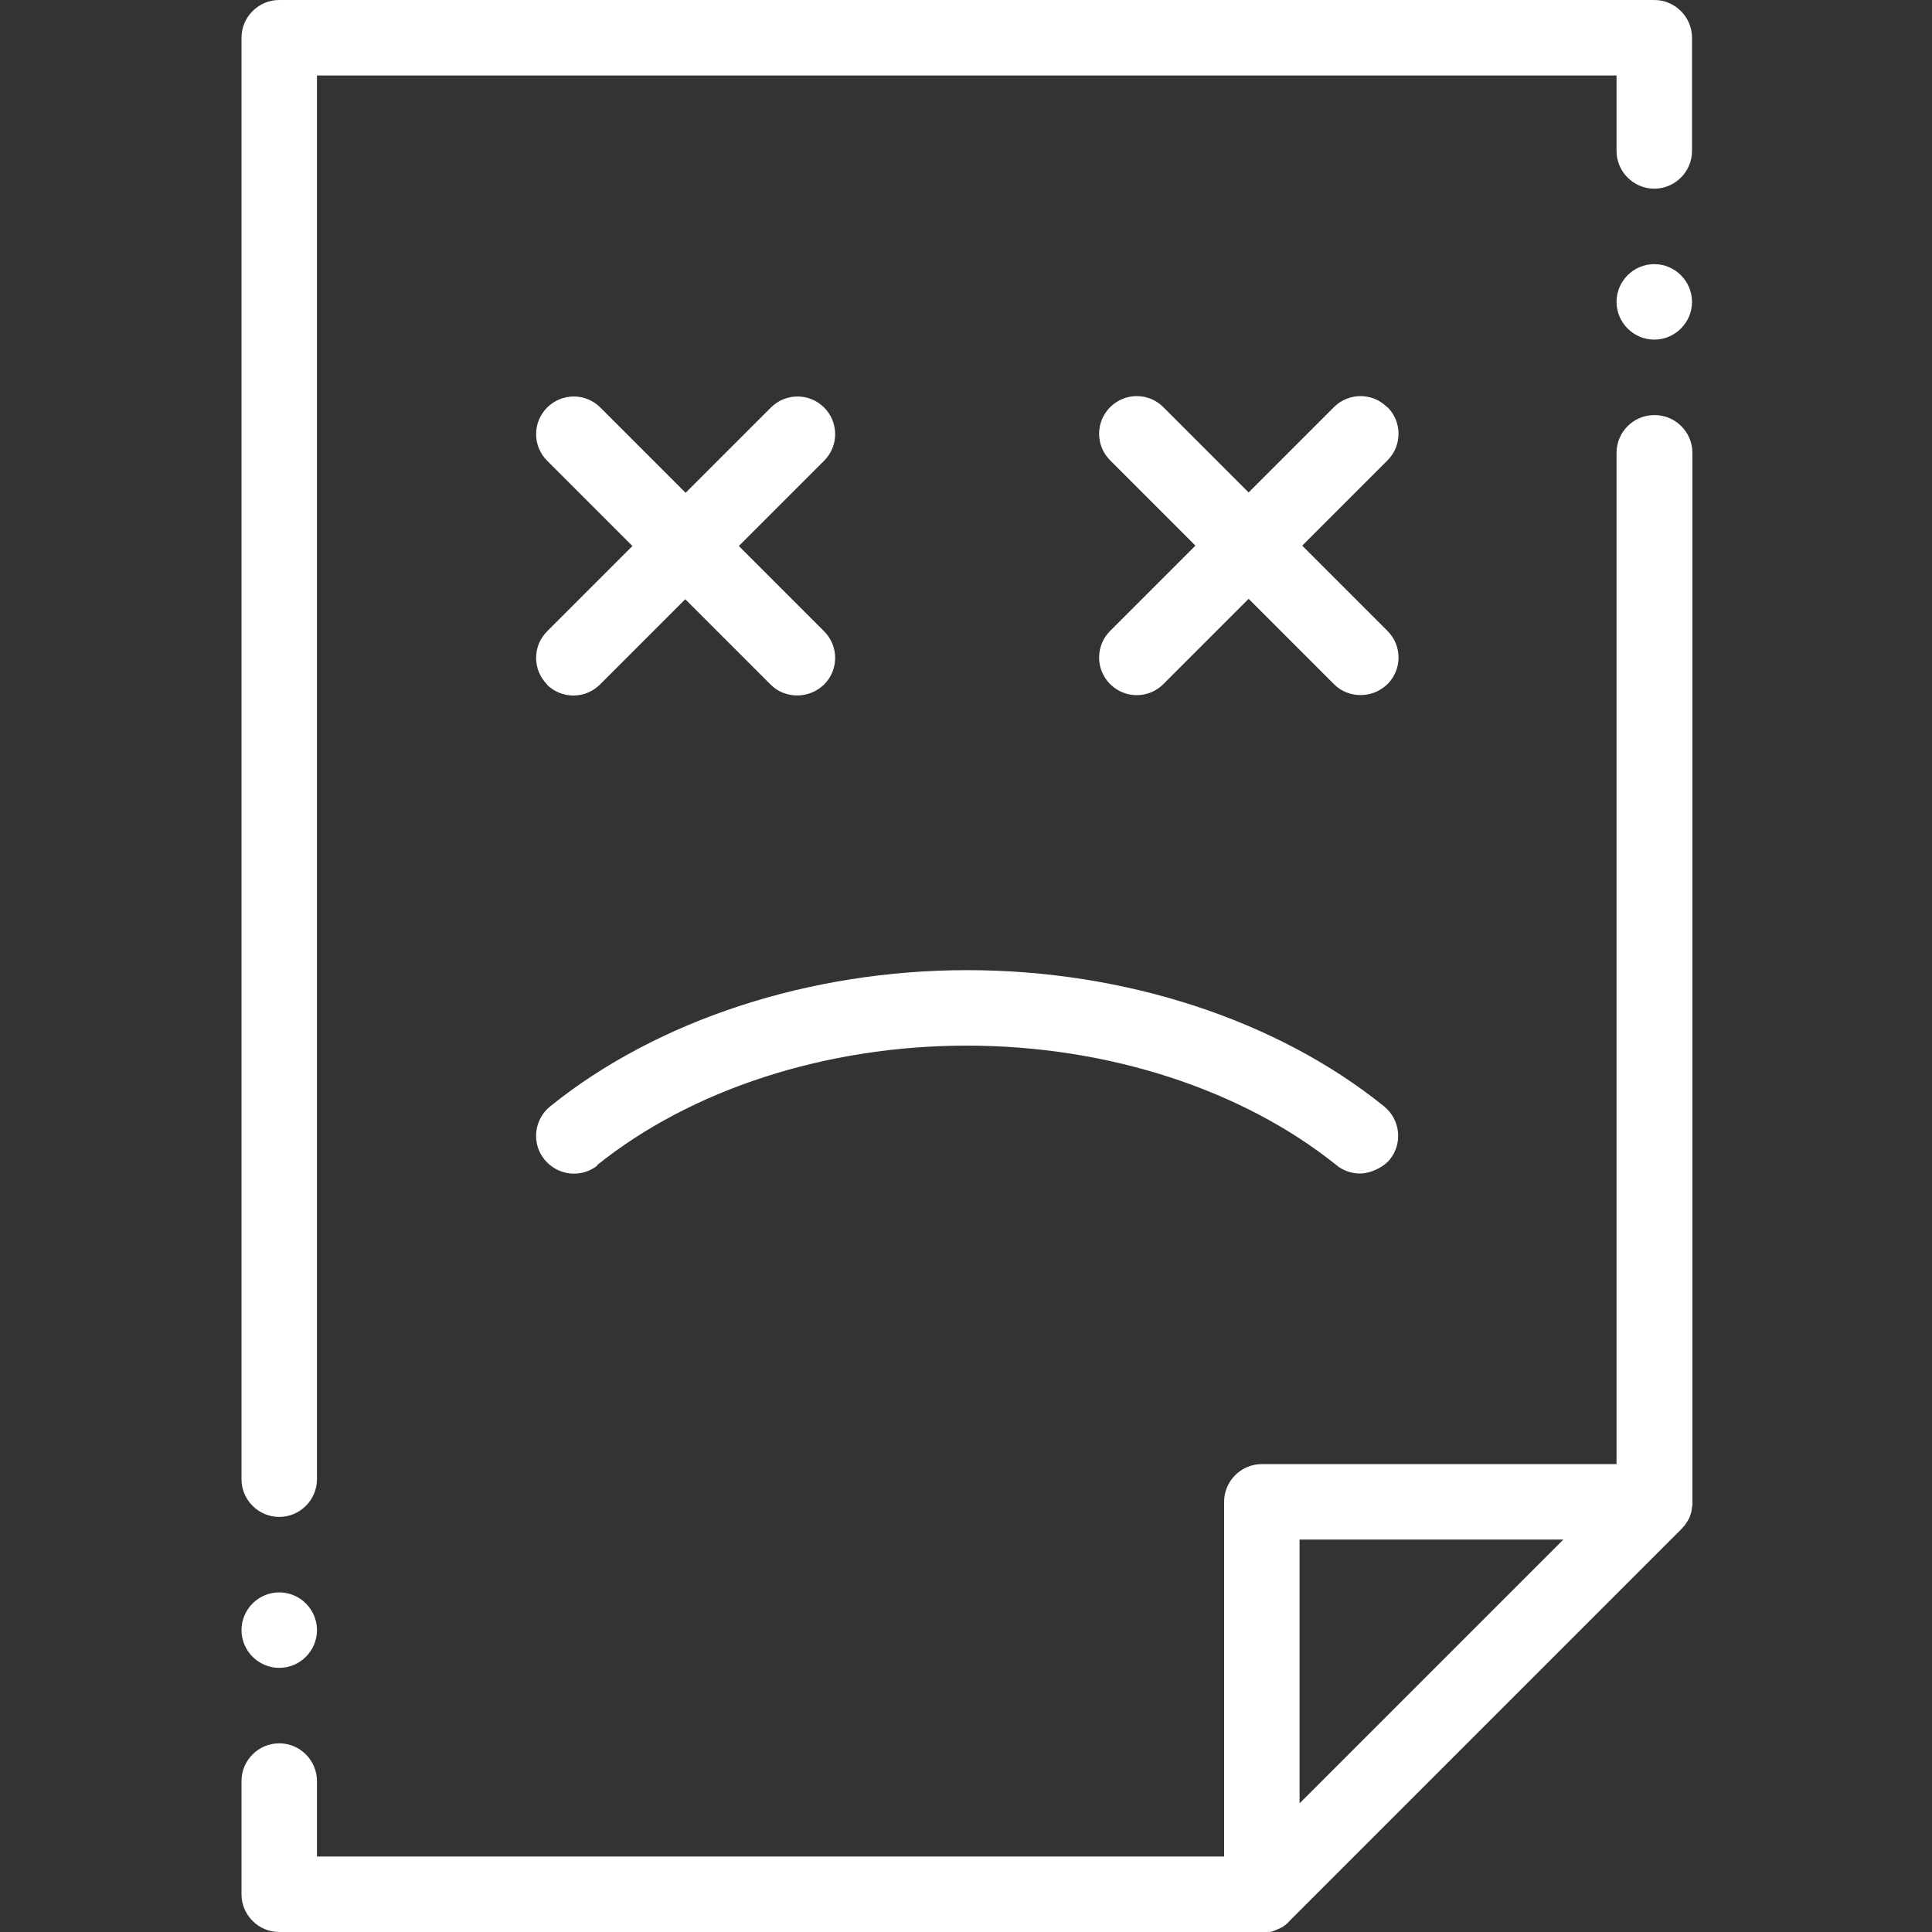
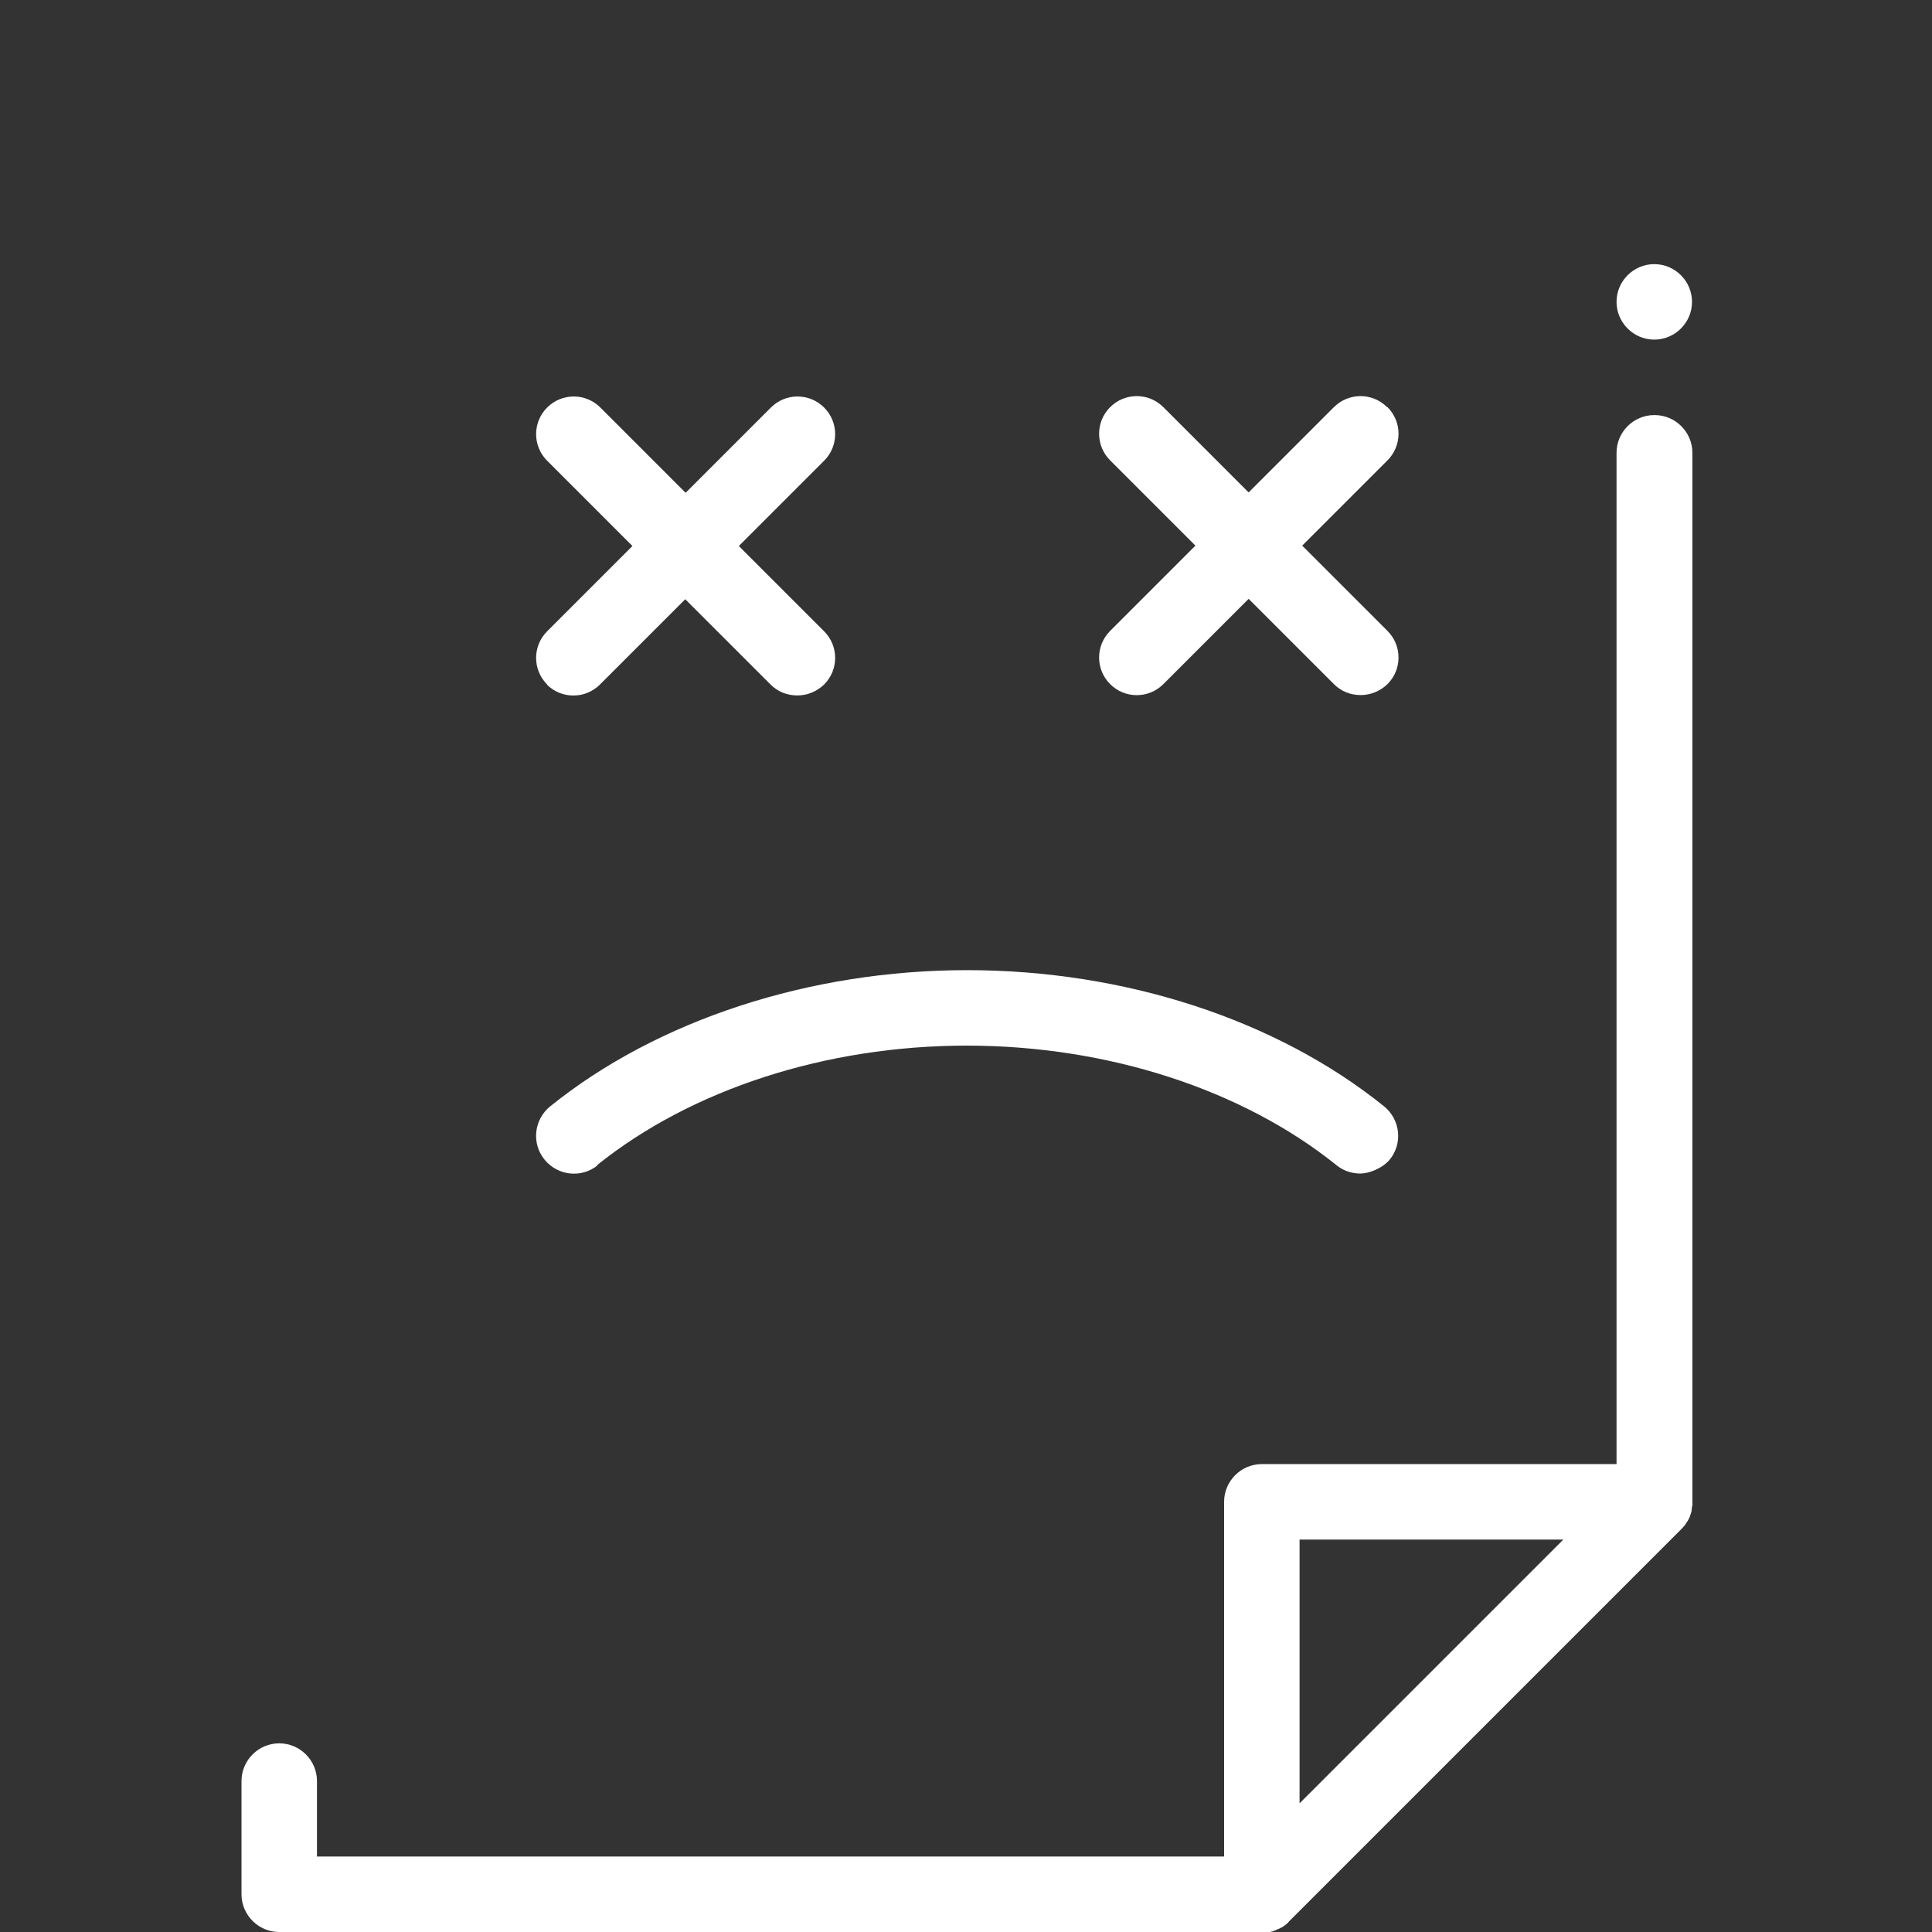
<svg xmlns="http://www.w3.org/2000/svg" id="Layer_1" version="1.1" viewBox="0 0 512 512">
  <rect x="0" y="0" width="512" height="512" fill="#333333" stroke="none" />
  <defs>
    <style>
      .st0 {
        fill: #fff;
        fill-rule: evenodd;
      }
    </style>
  </defs>
-   <path class="st0" d="M74,402c5.5,0,10-4.5,10-10V20h344.4v20c0,5.5,4.5,10,10,10s10-4.5,10-10V10c0-5.5-4.5-10-10-10H74c-5.5,0-10,4.5-10,10v382c0,5.5,4.5,10,10,10Z" />
  <path class="st0" d="M438.4,110c-5.5,0-10,4.5-10,10v268h-94c-5.5,0-10,4.5-10,10v94H84v-20c0-5.5-4.5-10-10-10s-10,4.5-10,10v30c0,5.5,4.5,10,10,10h260.4c0,0,.1,0,.2,0,.3,0,.5,0,.8,0,.2,0,.3,0,.5,0,.2,0,.3,0,.5,0,.2,0,.3,0,.5-.1.1,0,.3,0,.4-.1.2,0,.3-.1.5-.2.2,0,.3-.1.5-.2.1,0,.3-.1.4-.2.2,0,.3-.1.5-.2.1,0,.2-.1.4-.2.2,0,.3-.2.5-.3.1,0,.3-.2.4-.3.1,0,.3-.2.4-.3.3-.2.5-.4.7-.7l104-104c.3-.3.6-.7.9-1,0,0,.1-.2.2-.3.2-.4.5-.7.7-1.1,0,0,0,0,0,0,.2-.4.4-.7.5-1.1,0-.1,0-.2.1-.3.1-.4.3-.8.3-1.2,0,0,0,0,0,0,0-.4.1-.8.2-1.3,0-.1,0-.2,0-.3s0-.2,0-.3V120c0-5.5-4.5-10-10-10ZM344.4,477.9v-69.9h69.9l-69.9,69.9Z" />
  <path class="st0" d="M158.2,308.8c25-20.1,60.7-31.7,98-31.7s73,11.6,98,31.7c1.8,1.5,4.1,2.2,6.3,2.2s5.8-1.3,7.8-3.7c3.5-4.3,2.8-10.6-1.5-14.1-28.5-23-68.8-36.1-110.5-36.1s-82.1,13.2-110.5,36.1c-4.3,3.5-5,9.8-1.5,14.1,3.5,4.3,9.8,5,14.1,1.5Z" />
  <path class="st0" d="M367.6,107.9c-3.9-3.9-10.2-3.9-14.1,0l-22.6,22.6-22.6-22.6c-3.9-3.9-10.2-3.9-14.1,0-3.9,3.9-3.9,10.2,0,14.1l22.6,22.6-22.6,22.6c-3.9,3.9-3.9,10.2,0,14.1,3.9,3.9,10.2,3.9,14.1,0l22.6-22.6,22.6,22.6c2,2,4.5,2.9,7.1,2.9s5.1-1,7.1-2.9c3.9-3.9,3.9-10.2,0-14.1l-22.6-22.6,22.6-22.6c3.9-3.9,3.9-10.2,0-14.1Z" />
  <path class="st0" d="M144.9,181.4c3.9,3.9,10.2,3.9,14.1,0l22.6-22.6,22.6,22.6c2,2,4.5,2.9,7.1,2.9s5.1-1,7.1-2.9c3.9-3.9,3.9-10.2,0-14.1l-22.6-22.6,22.6-22.6c3.9-3.9,3.9-10.2,0-14.1s-10.2-3.9-14.1,0l-22.6,22.6-22.6-22.6c-3.9-3.9-10.2-3.9-14.1,0-3.9,3.9-3.9,10.2,0,14.1l22.6,22.6-22.6,22.6c-3.9,3.9-3.9,10.2,0,14.1Z" />
-   <path class="st0" d="M74,442c5.5,0,10-4.5,10-10s-4.5-10-10-10-10,4.5-10,10,4.5,10,10,10Z" />
  <path class="st0" d="M438.4,70c-5.5,0-10,4.5-10,10s4.5,10,10,10,10-4.5,10-10-4.5-10-10-10Z" />
</svg>